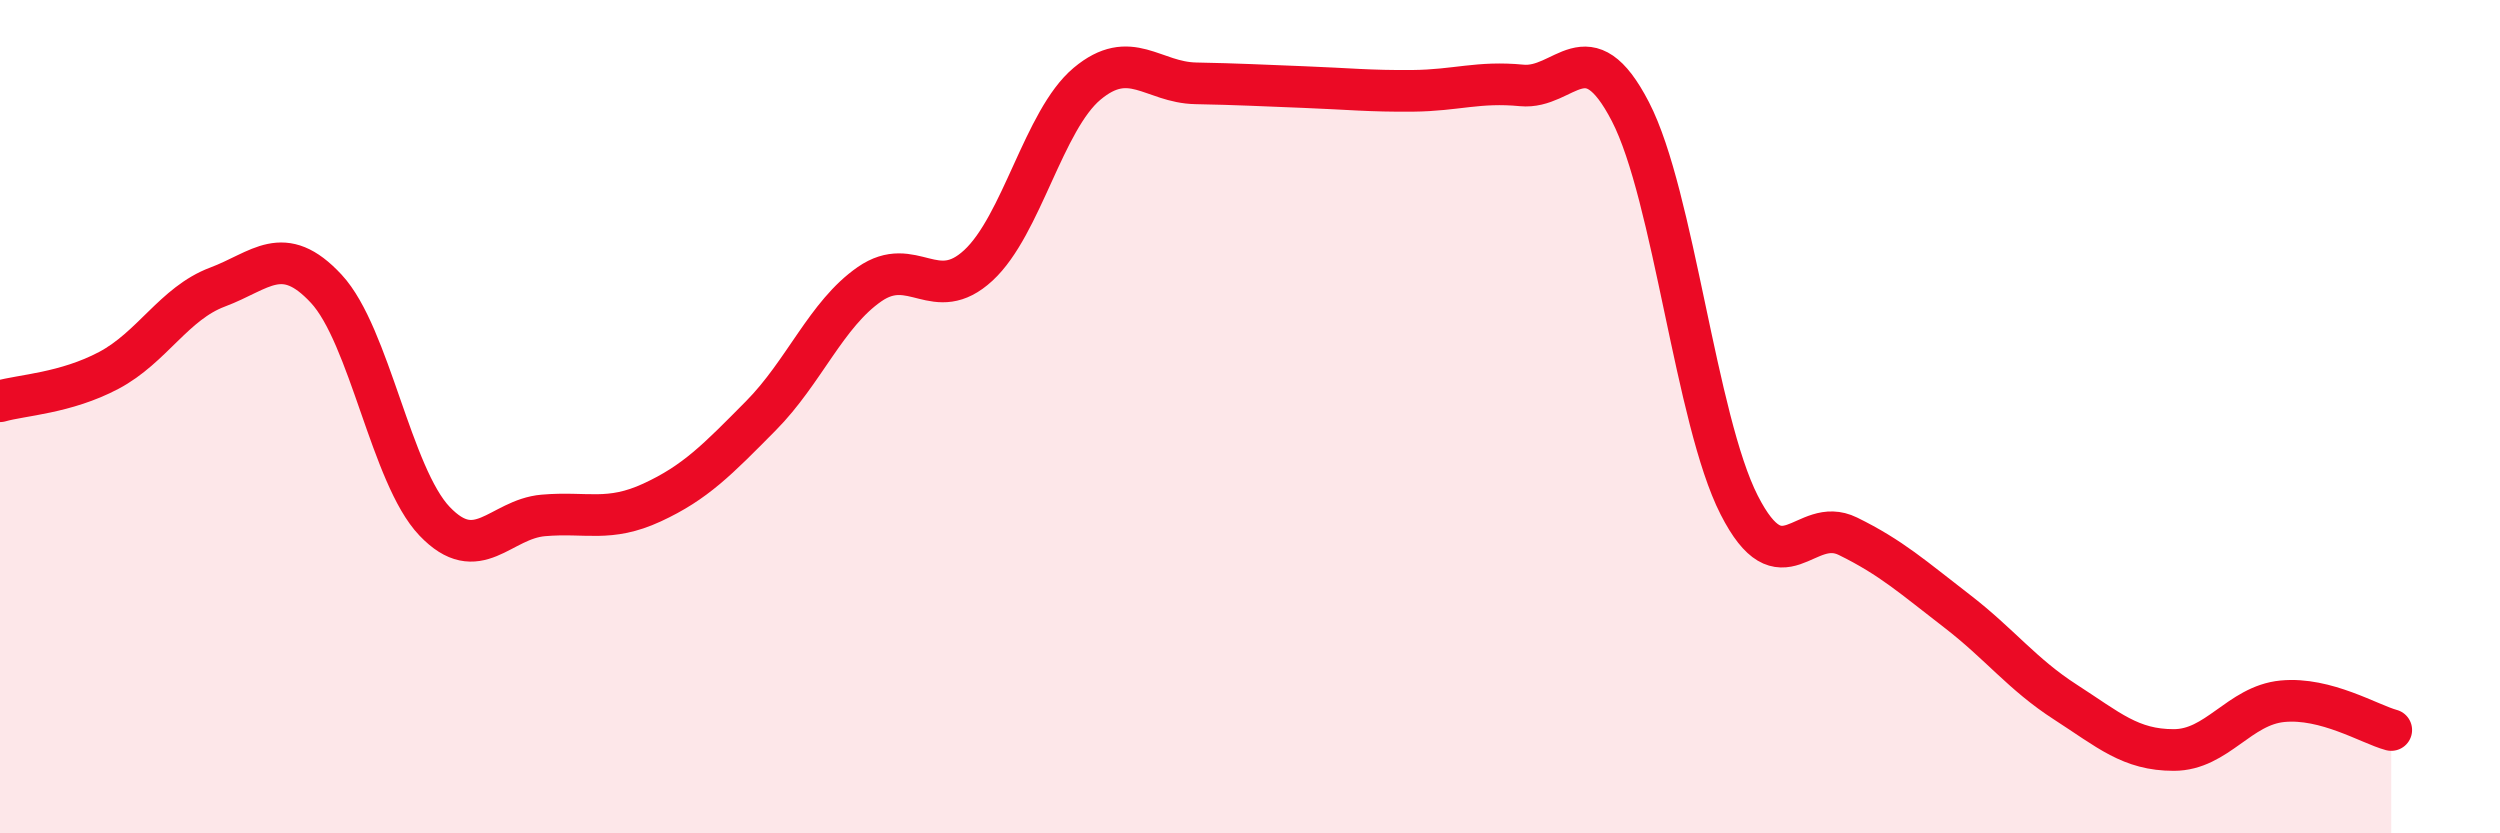
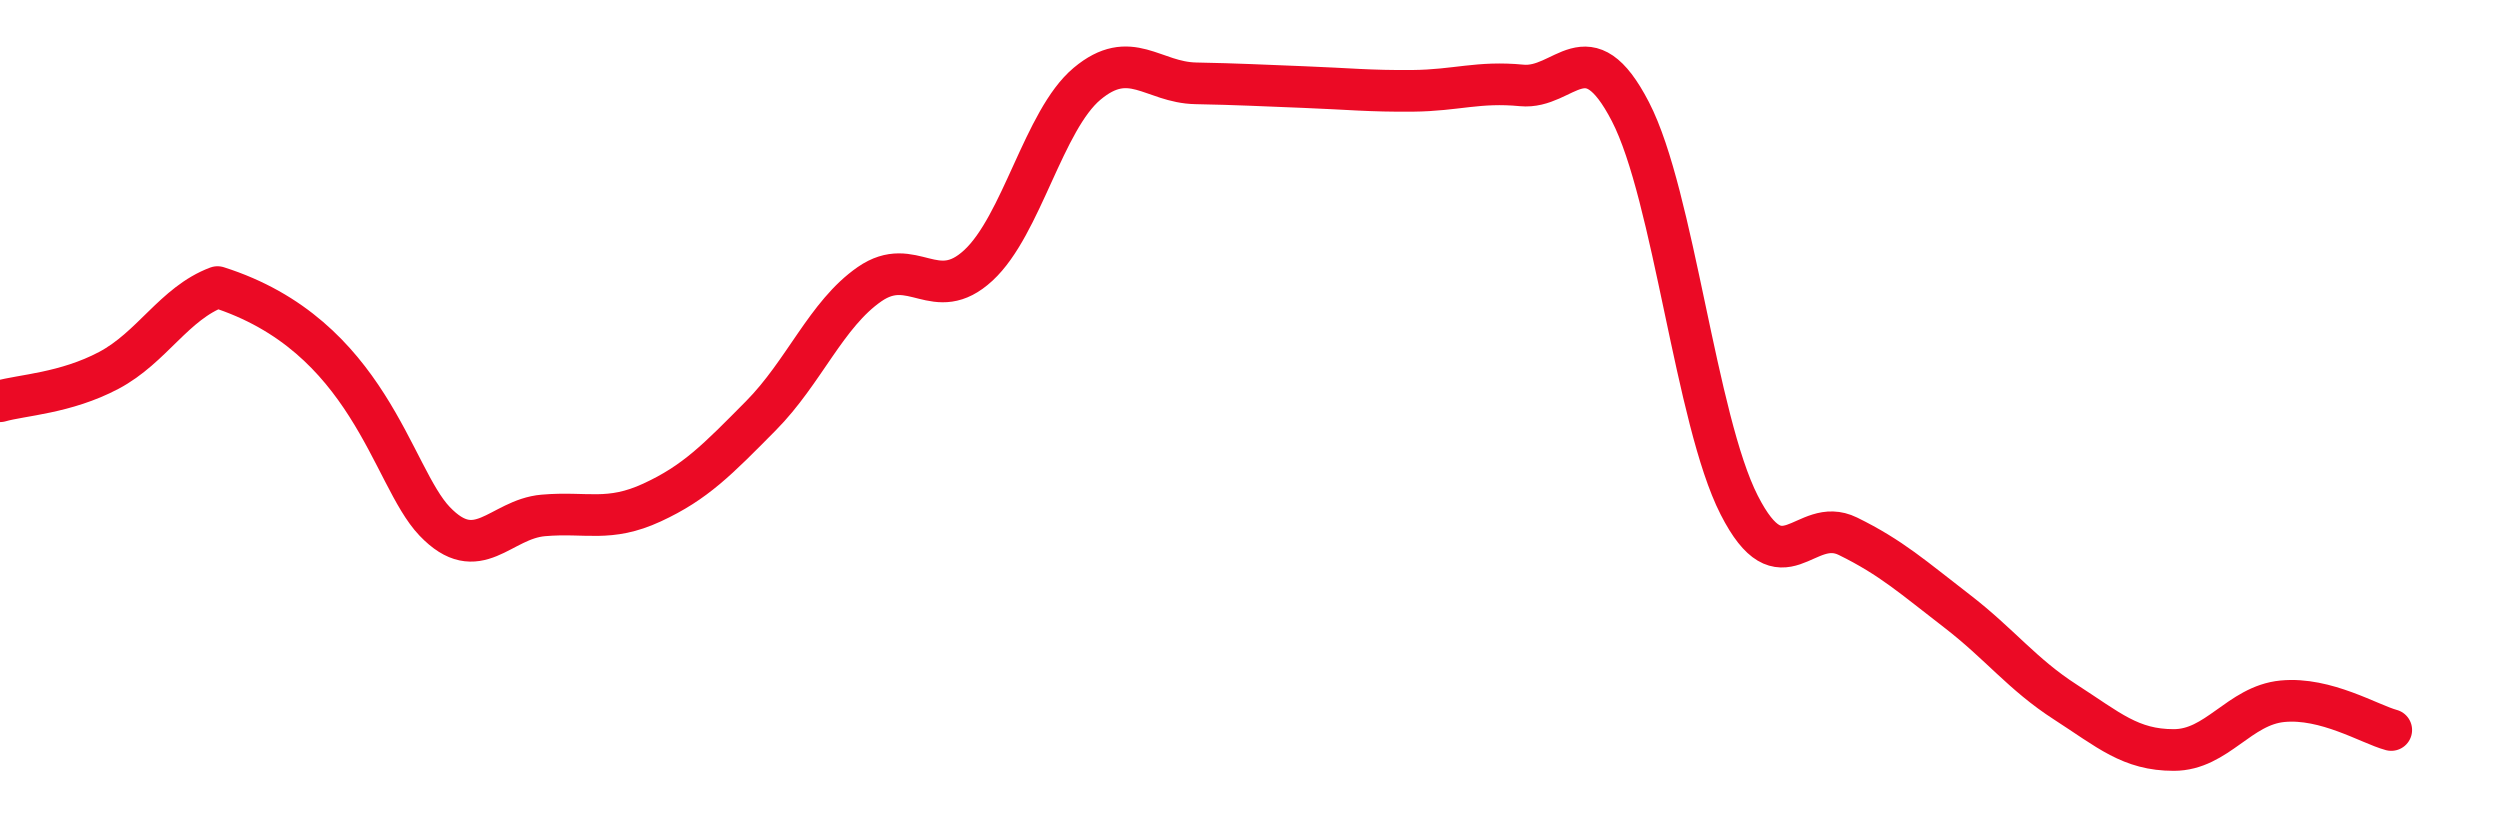
<svg xmlns="http://www.w3.org/2000/svg" width="60" height="20" viewBox="0 0 60 20">
-   <path d="M 0,9.63 C 0.52,9.48 1.57,9.44 2.61,8.89 C 3.65,8.34 4.18,7.28 5.22,6.89 C 6.26,6.5 6.79,5.81 7.83,6.93 C 8.87,8.05 9.39,11.42 10.43,12.51 C 11.47,13.6 12,12.46 13.04,12.37 C 14.08,12.28 14.61,12.54 15.65,12.06 C 16.69,11.58 17.22,11.03 18.26,9.98 C 19.3,8.93 19.83,7.54 20.87,6.82 C 21.91,6.1 22.44,7.33 23.48,6.37 C 24.52,5.41 25.05,2.88 26.09,2.01 C 27.13,1.14 27.66,1.98 28.7,2 C 29.74,2.02 30.26,2.05 31.3,2.09 C 32.34,2.13 32.87,2.19 33.91,2.18 C 34.95,2.17 35.48,1.95 36.52,2.05 C 37.56,2.15 38.09,0.67 39.13,2.68 C 40.17,4.69 40.7,10.08 41.74,12.12 C 42.78,14.16 43.31,12.36 44.35,12.87 C 45.39,13.38 45.92,13.86 46.96,14.66 C 48,15.46 48.53,16.18 49.57,16.85 C 50.61,17.52 51.13,18 52.17,18 C 53.21,18 53.74,16.93 54.78,16.83 C 55.82,16.73 56.87,17.38 57.39,17.52L57.39 20L0 20Z" fill="#EB0A25" opacity="0.1" stroke-linecap="round" stroke-linejoin="round" />
-   <path d="M 0,9.63 C 0.52,9.48 1.57,9.44 2.61,8.89 C 3.65,8.34 4.18,7.28 5.22,6.89 C 6.26,6.5 6.79,5.81 7.83,6.93 C 8.87,8.05 9.39,11.42 10.43,12.51 C 11.47,13.6 12,12.46 13.04,12.37 C 14.08,12.28 14.61,12.54 15.65,12.06 C 16.69,11.58 17.22,11.03 18.26,9.98 C 19.3,8.93 19.83,7.54 20.87,6.82 C 21.91,6.1 22.44,7.33 23.48,6.37 C 24.52,5.41 25.05,2.88 26.09,2.01 C 27.13,1.14 27.66,1.98 28.7,2 C 29.74,2.02 30.26,2.05 31.3,2.09 C 32.34,2.13 32.87,2.19 33.91,2.18 C 34.95,2.17 35.48,1.95 36.52,2.05 C 37.56,2.15 38.09,0.67 39.13,2.68 C 40.17,4.69 40.7,10.08 41.74,12.12 C 42.78,14.16 43.31,12.36 44.35,12.87 C 45.39,13.38 45.92,13.86 46.96,14.66 C 48,15.46 48.53,16.18 49.57,16.85 C 50.61,17.52 51.13,18 52.17,18 C 53.21,18 53.74,16.93 54.78,16.83 C 55.82,16.73 56.87,17.38 57.39,17.52" stroke="#EB0A25" stroke-width="1" fill="none" stroke-linecap="round" stroke-linejoin="round" />
+   <path d="M 0,9.63 C 0.52,9.48 1.57,9.44 2.61,8.89 C 3.65,8.34 4.18,7.28 5.22,6.89 C 8.87,8.05 9.39,11.42 10.43,12.51 C 11.47,13.6 12,12.46 13.04,12.37 C 14.08,12.28 14.61,12.54 15.65,12.06 C 16.69,11.58 17.22,11.03 18.26,9.98 C 19.3,8.93 19.83,7.54 20.87,6.82 C 21.91,6.1 22.44,7.33 23.48,6.37 C 24.52,5.41 25.05,2.88 26.09,2.01 C 27.13,1.14 27.66,1.98 28.7,2 C 29.74,2.02 30.26,2.05 31.3,2.09 C 32.34,2.13 32.87,2.19 33.91,2.18 C 34.95,2.17 35.48,1.95 36.52,2.05 C 37.56,2.15 38.09,0.67 39.13,2.68 C 40.17,4.69 40.7,10.08 41.74,12.12 C 42.78,14.16 43.31,12.36 44.35,12.87 C 45.39,13.38 45.92,13.86 46.96,14.66 C 48,15.46 48.53,16.18 49.57,16.85 C 50.61,17.52 51.13,18 52.17,18 C 53.21,18 53.74,16.93 54.78,16.83 C 55.82,16.73 56.87,17.38 57.39,17.52" stroke="#EB0A25" stroke-width="1" fill="none" stroke-linecap="round" stroke-linejoin="round" />
</svg>